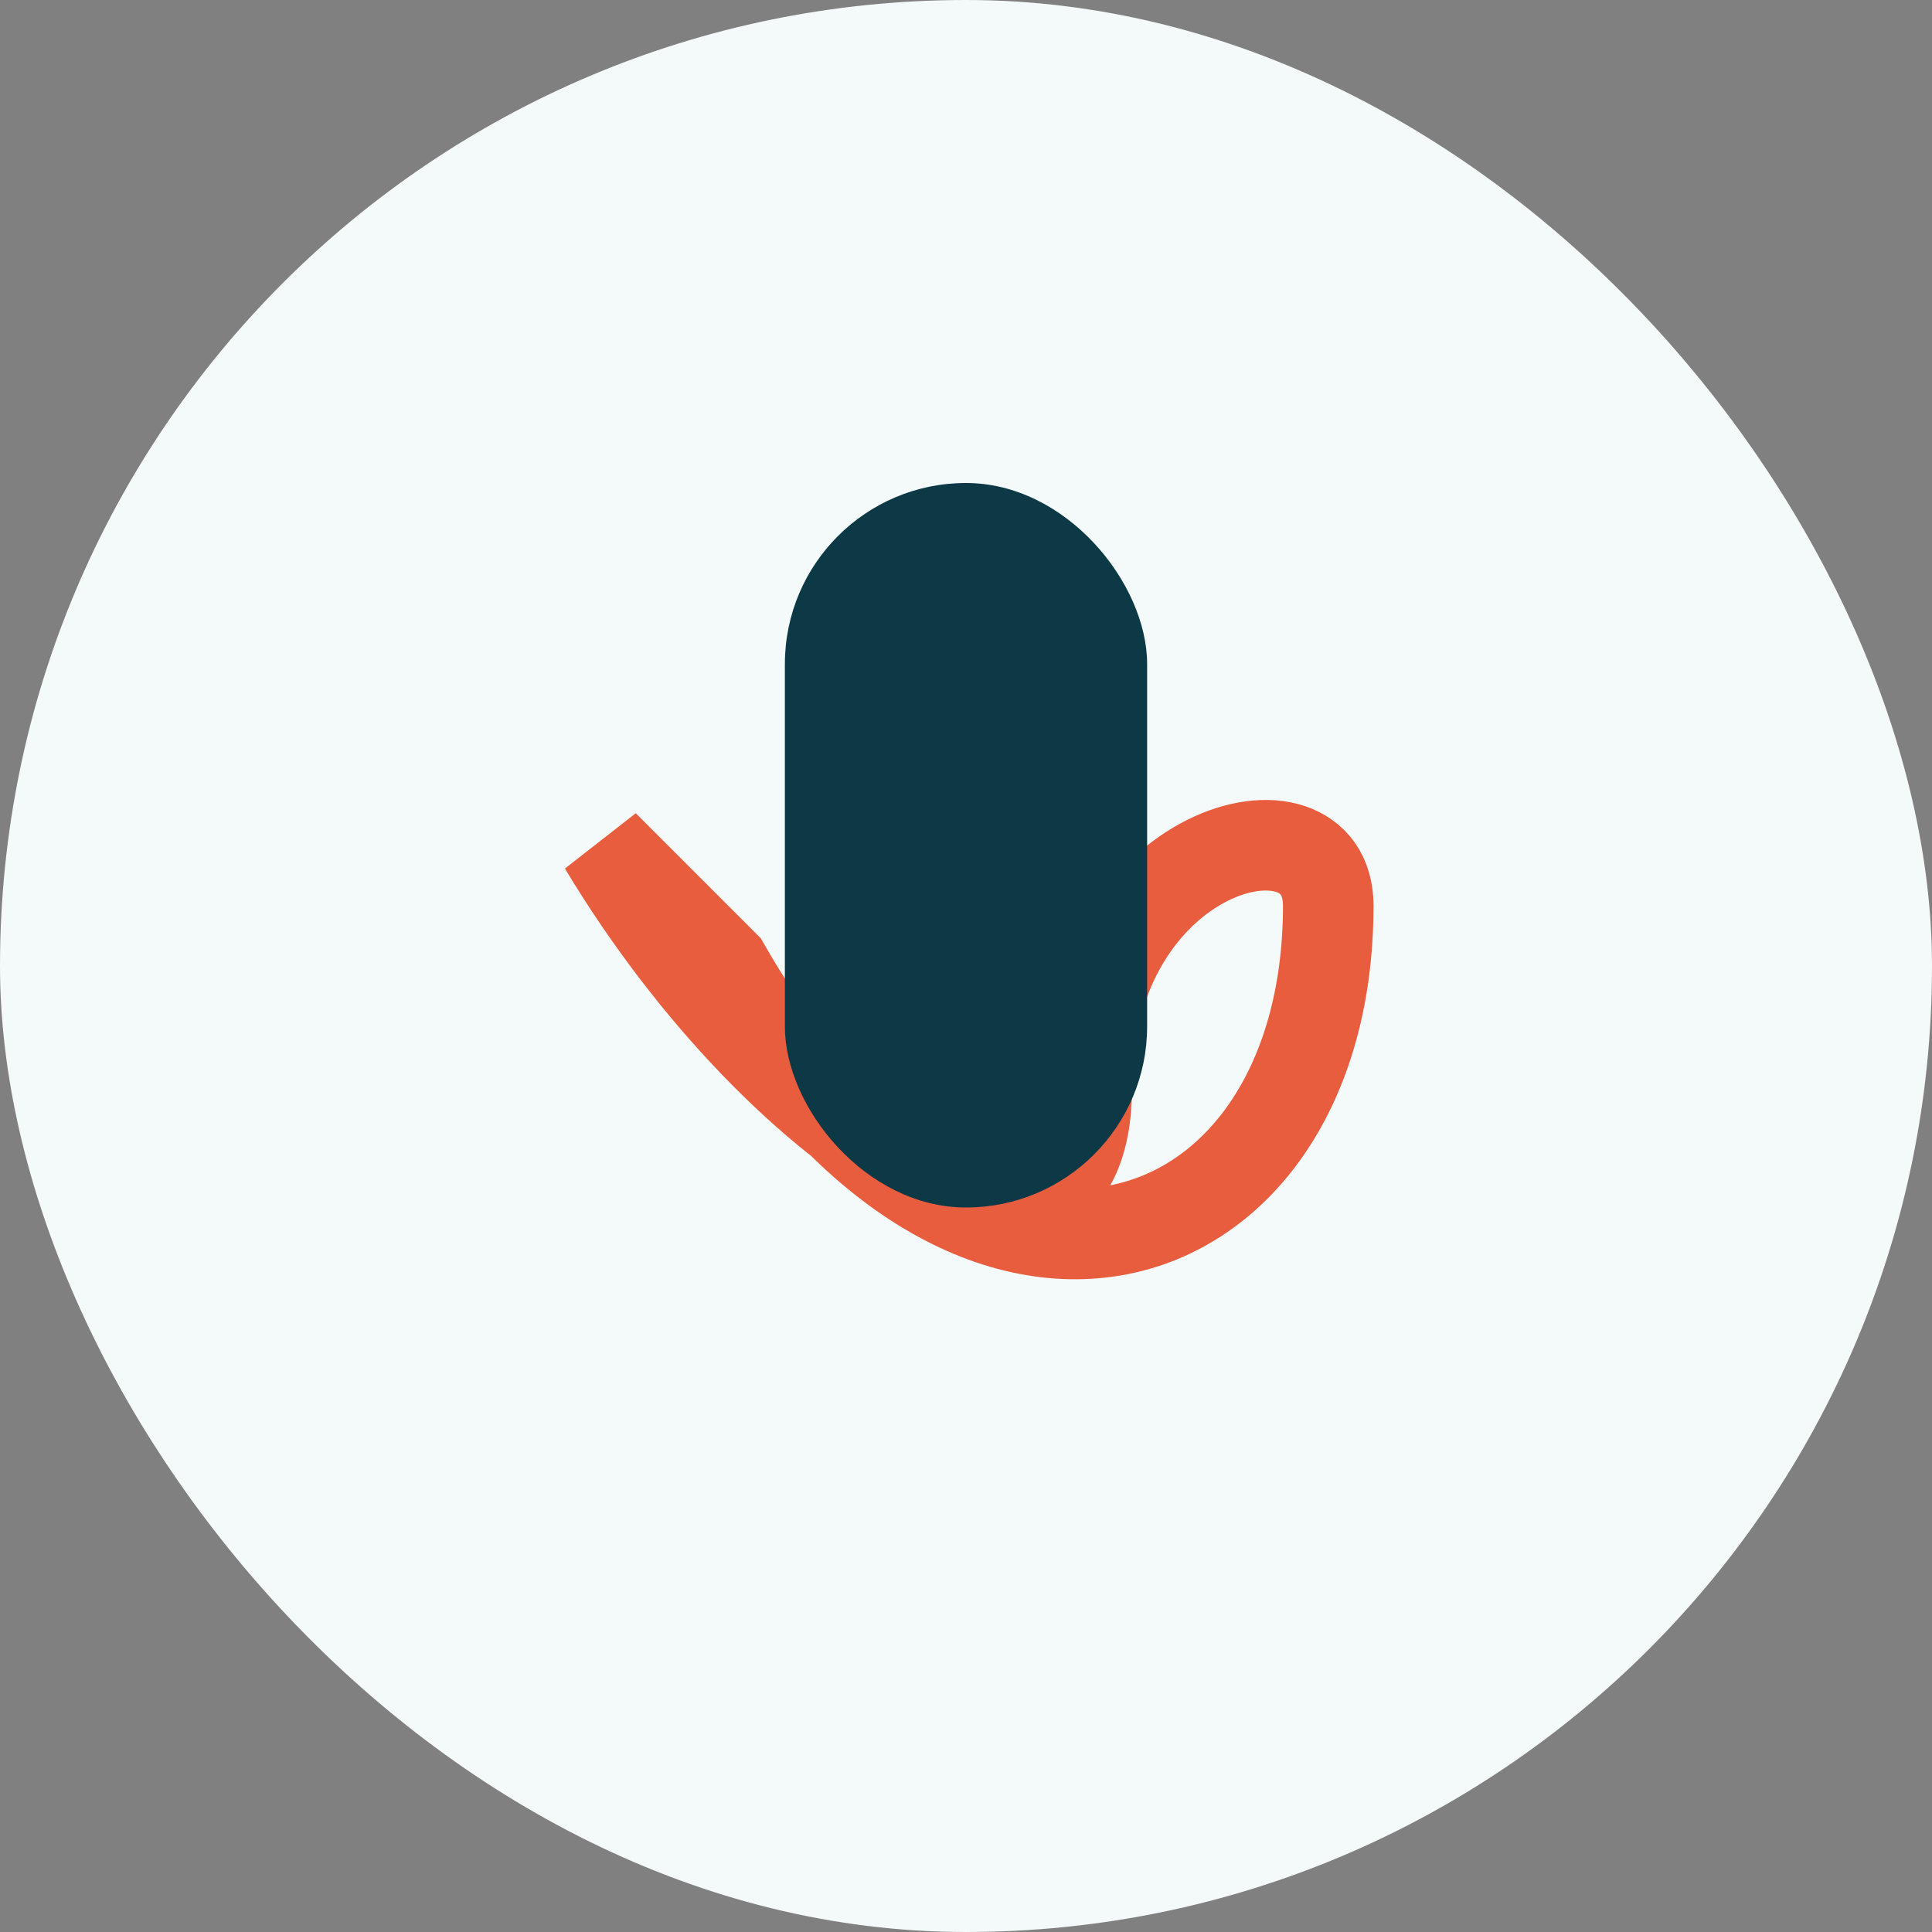
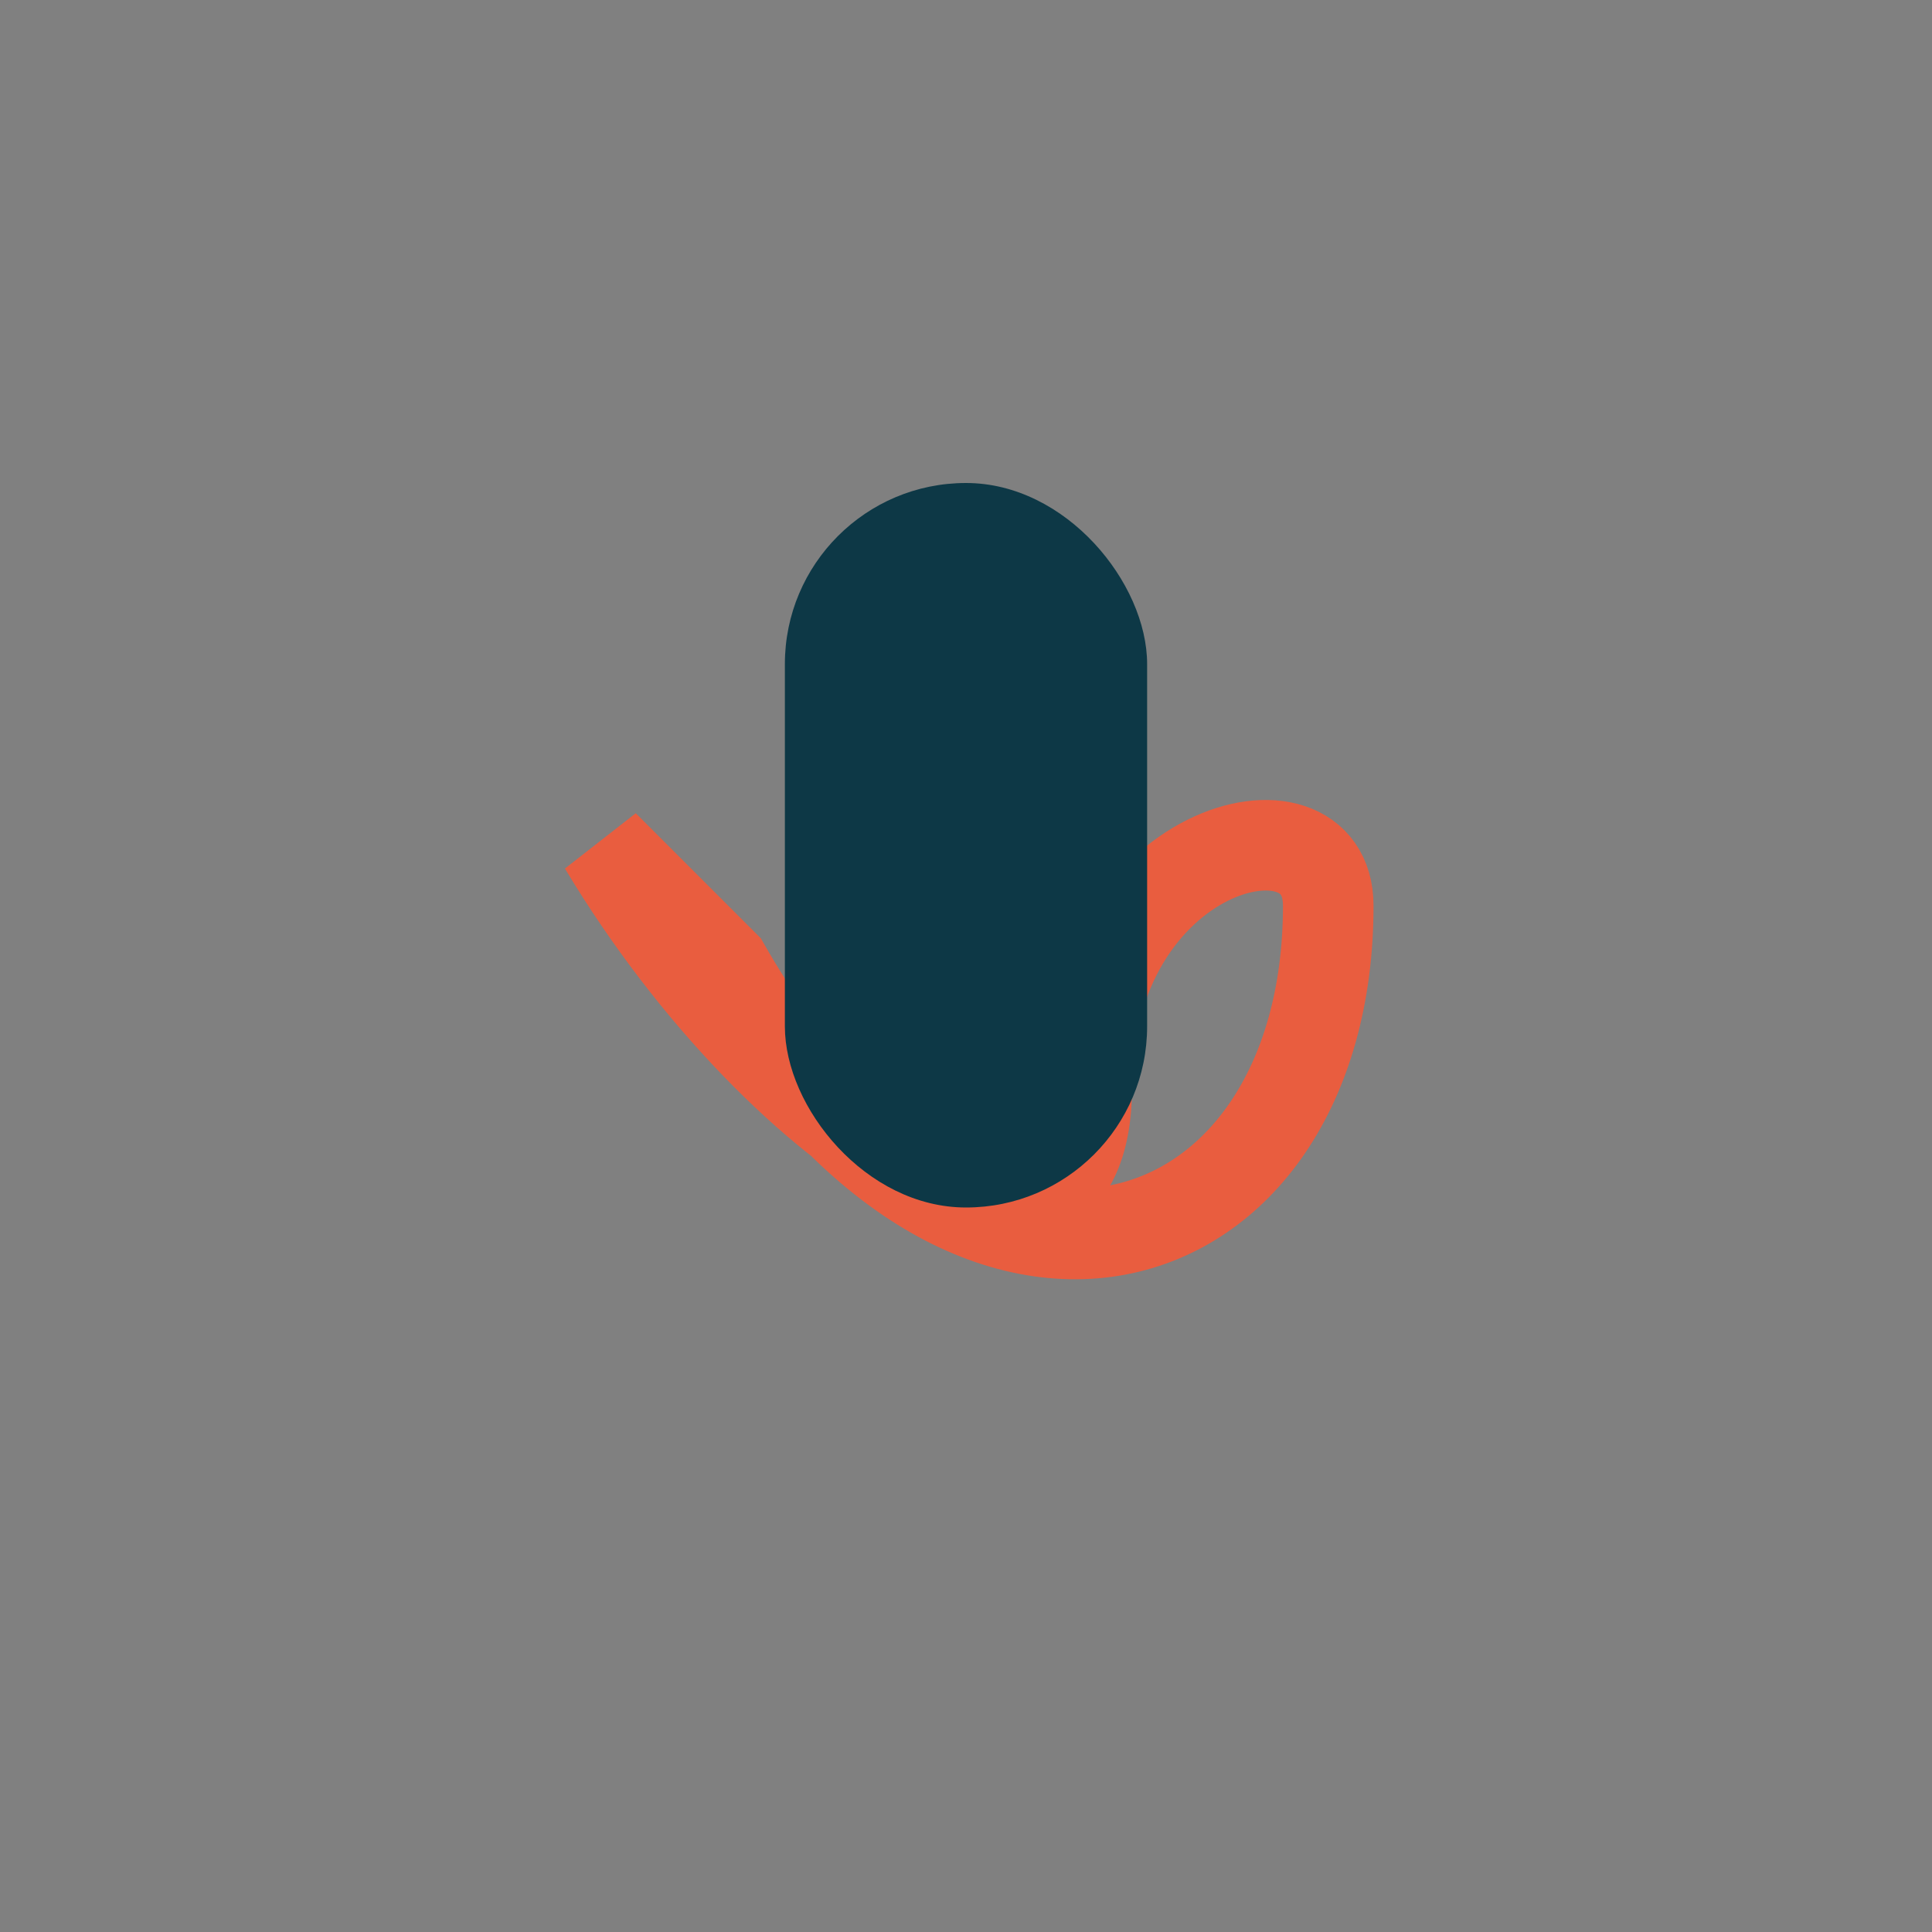
<svg xmlns="http://www.w3.org/2000/svg" width="32" height="32" viewBox="0 0 32 32">
  <rect x="0" y="0" width="32" height="32" fill="#808080" stroke="none" />
-   <rect width="32" height="32" rx="16" fill="#F4FAF9" />
  <path d="M10 14c3 5 8 8 8 4s4-5 4-3c0 6-6 8-10 1z" stroke="#E95D3F" stroke-width="1.5" fill="none" />
  <rect x="13" y="8" width="6" height="12" rx="3" fill="#0D3846" />
</svg>